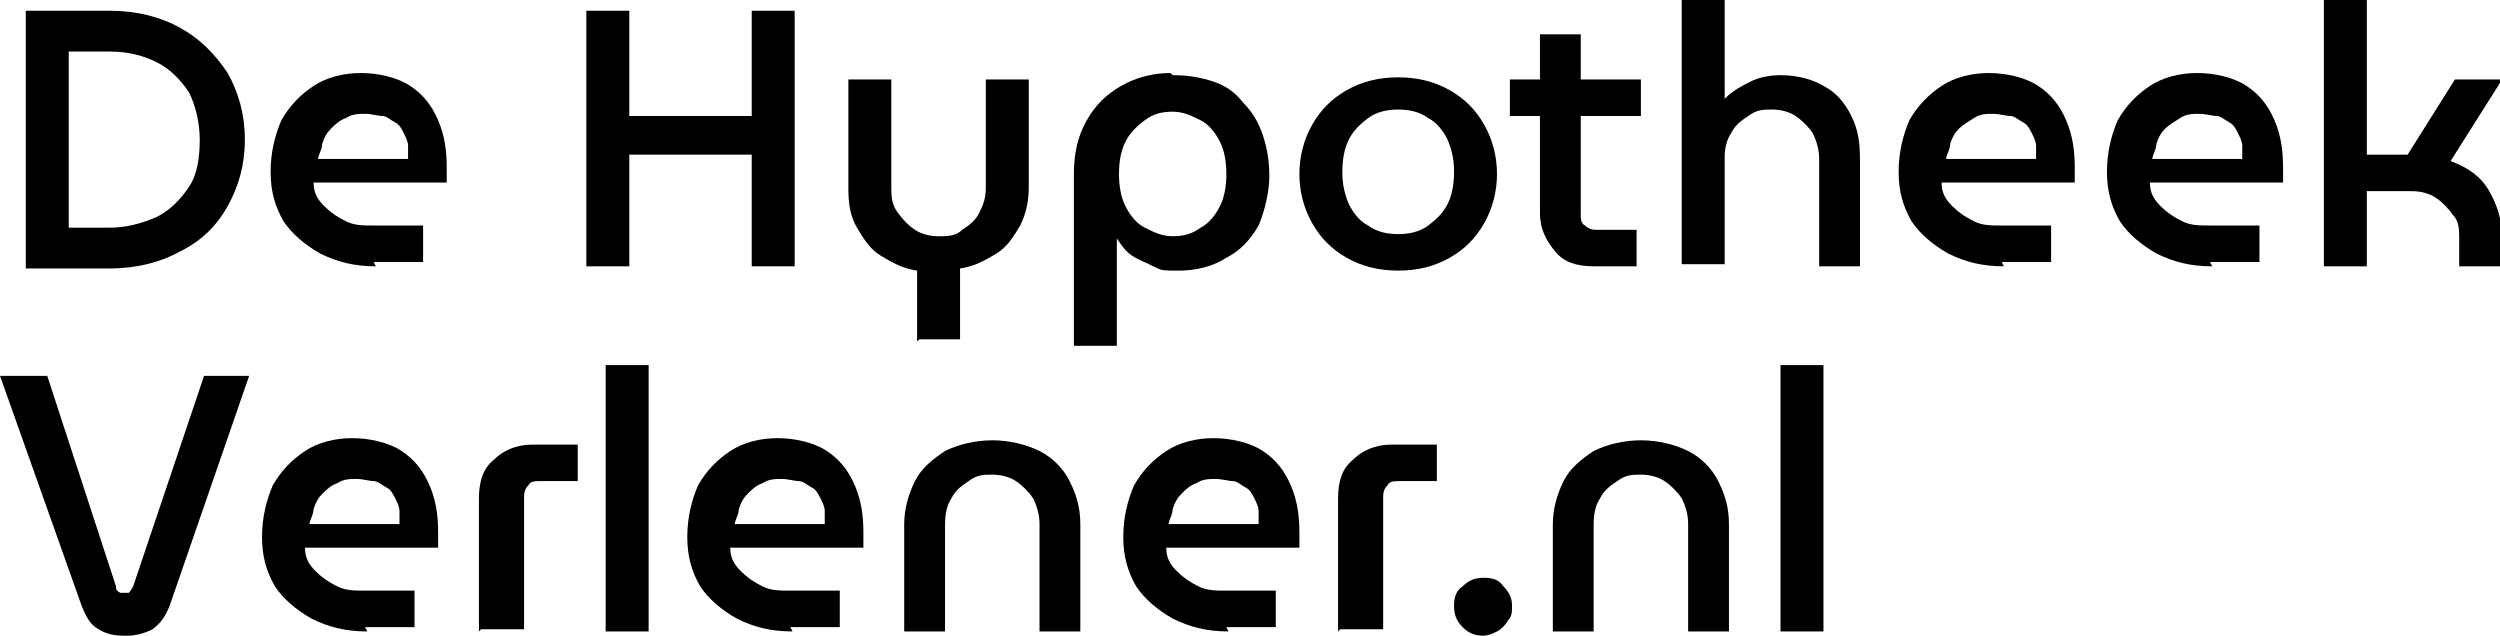
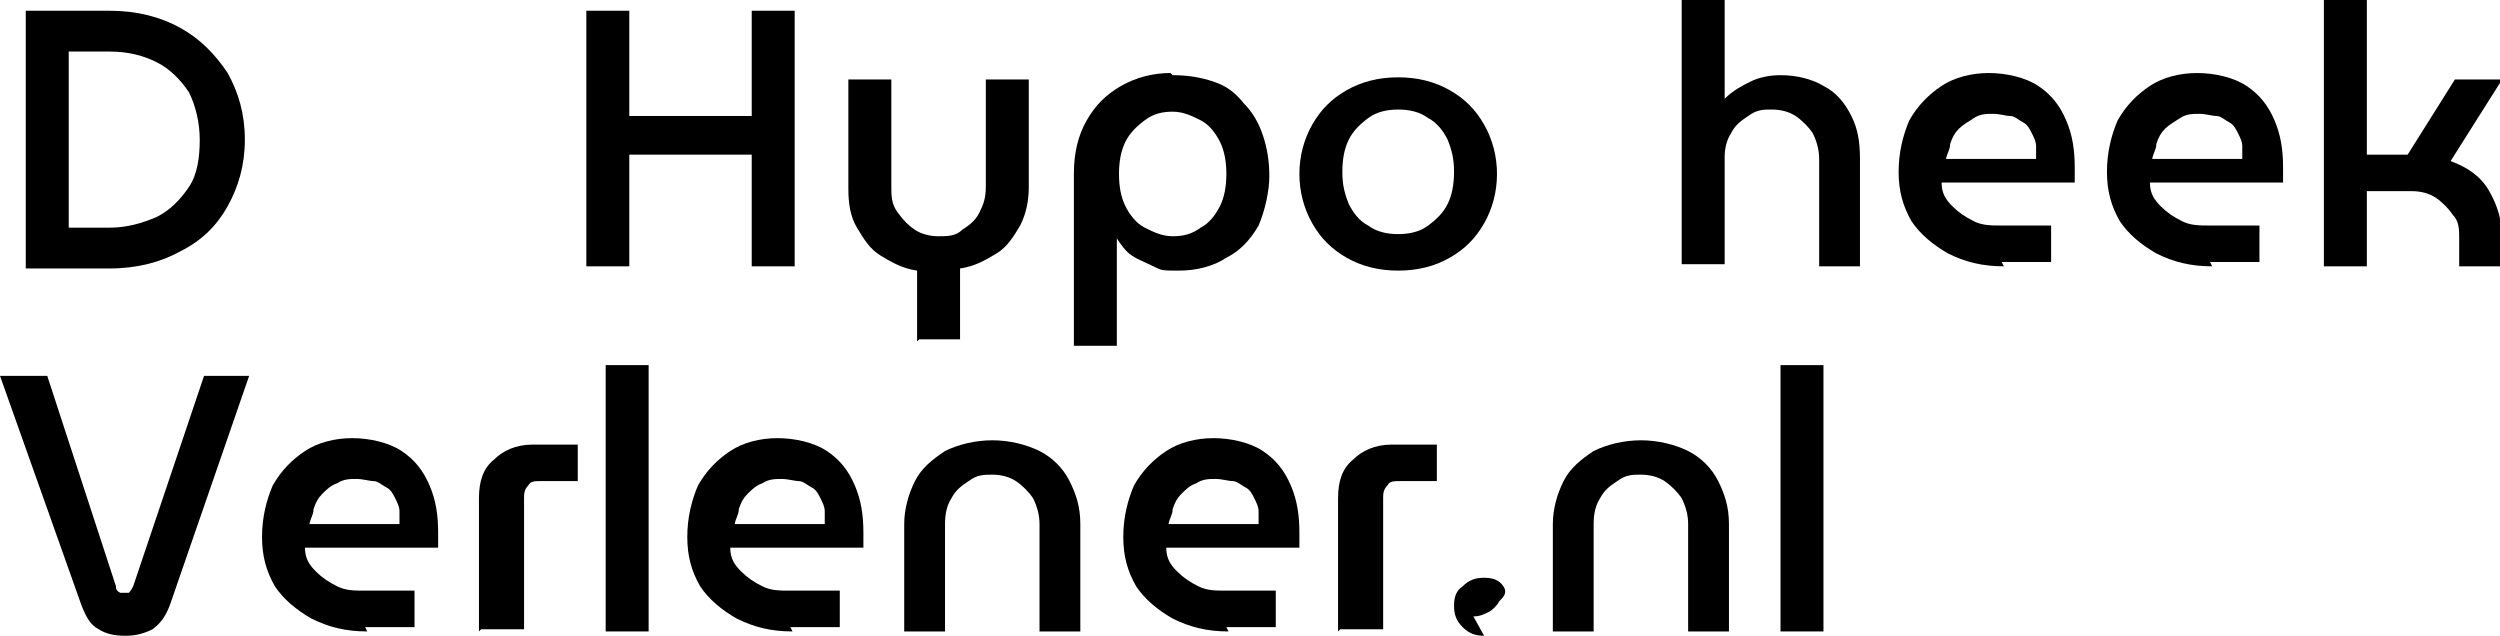
<svg xmlns="http://www.w3.org/2000/svg" id="Laag_1" version="1.1" viewBox="0 0 116.4 29.6">
  <path d="M1.2,12.4V.5h3.9c1.3,0,2.4.3,3.3.8.9.5,1.6,1.2,2.2,2.1.5.9.8,1.9.8,3.1s-.3,2.2-.8,3.1c-.5.9-1.2,1.6-2.2,2.1-.9.5-2,.8-3.3.8H1.2ZM3.2,10.6h1.9c.8,0,1.5-.2,2.2-.5.6-.3,1.1-.8,1.5-1.4.4-.6.5-1.4.5-2.2s-.2-1.6-.5-2.2c-.4-.6-.9-1.1-1.5-1.4-.6-.3-1.3-.5-2.2-.5h-1.9v8.3Z" />
-   <path d="M17.5,12.4c-1,0-1.8-.2-2.6-.6-.7-.4-1.3-.9-1.7-1.5-.4-.7-.6-1.4-.6-2.3s.2-1.7.5-2.4c.4-.7.9-1.2,1.5-1.6.6-.4,1.4-.6,2.2-.6s1.7.2,2.3.6c.6.4,1,.9,1.3,1.6.3.7.4,1.4.4,2.2s0,.2,0,.4,0,.3,0,.3h-6.2c0,.5.2.8.5,1.1.3.3.6.5,1,.7.4.2.8.2,1.3.2h2.3v1.7h-2.3ZM14.7,7.4h4.3c0-.2,0-.4,0-.6,0-.2-.1-.4-.2-.6-.1-.2-.2-.4-.4-.5-.2-.1-.4-.3-.6-.3s-.5-.1-.8-.1-.6,0-.9.2c-.3.1-.5.3-.7.5-.2.2-.3.4-.4.7,0,.3-.2.5-.2.8Z" />
  <path d="M27.3,12.4V.5h2v4.9h5.7V.5h2v11.9h-2v-5.2h-5.7v5.2h-2Z" />
  <path d="M42.7,15.9v-3.3c-.7-.1-1.2-.4-1.7-.7s-.8-.8-1.1-1.3-.4-1.1-.4-1.8V3.7h2v5c0,.4,0,.8.3,1.2s.5.6.8.8c.3.2.7.3,1.1.3s.8,0,1.1-.3c.3-.2.6-.4.8-.8s.3-.7.3-1.2V3.7h2v5c0,.6-.1,1.2-.4,1.8-.3.5-.6,1-1.1,1.3s-1,.6-1.7.7v3.3h-1.9Z" />
  <path d="M54.6,3.5c.7,0,1.3.1,1.9.3.6.2,1,.5,1.4,1,.4.4.7.9.9,1.5.2.6.3,1.2.3,1.9s-.2,1.6-.5,2.3c-.4.7-.9,1.2-1.5,1.5-.6.4-1.4.6-2.2.6s-.8,0-1.2-.2-.7-.3-1-.5c-.3-.2-.5-.5-.7-.8h0v5h-2v-8c0-1,.2-1.8.6-2.5s.9-1.2,1.6-1.6c.7-.4,1.5-.6,2.3-.6ZM54.6,5.2c-.5,0-.9.1-1.3.4s-.7.6-.9,1-.3.9-.3,1.5.1,1.1.3,1.5c.2.4.5.8.9,1,.4.2.8.4,1.3.4s.9-.1,1.3-.4c.4-.2.7-.6.9-1s.3-.9.3-1.5-.1-1.1-.3-1.5-.5-.8-.9-1-.8-.4-1.3-.4Z" />
  <path d="M65.1,12.6c-.9,0-1.7-.2-2.4-.6-.7-.4-1.2-.9-1.6-1.6-.4-.7-.6-1.5-.6-2.3s.2-1.6.6-2.3c.4-.7.9-1.2,1.6-1.6s1.5-.6,2.4-.6,1.7.2,2.4.6,1.2.9,1.6,1.6c.4.7.6,1.5.6,2.3s-.2,1.6-.6,2.3c-.4.7-.9,1.2-1.6,1.6-.7.4-1.5.6-2.4.6ZM65.1,10.9c.5,0,1-.1,1.4-.4.4-.3.7-.6.9-1,.2-.4.3-.9.3-1.5s-.1-1-.3-1.5c-.2-.4-.5-.8-.9-1-.4-.3-.9-.4-1.4-.4s-1,.1-1.4.4c-.4.3-.7.6-.9,1s-.3.9-.3,1.5.1,1,.3,1.5c.2.4.5.8.9,1,.4.3.9.4,1.4.4Z" />
-   <path d="M70.3,5.4v-1.7h6.1v1.7h-6.1ZM74.2,12.4c-.8,0-1.4-.2-1.8-.7s-.7-1-.7-1.8V1.6h1.9v8.3c0,.3,0,.5.2.6.2.2.4.2.6.2h1.8v1.7h-2.2Z" />
  <path d="M78.3,12.4V0h2v4.6c.4-.4.8-.6,1.2-.8s.9-.3,1.4-.3c.8,0,1.5.2,2,.5.6.3,1,.8,1.3,1.4.3.6.4,1.2.4,2v5h-1.9v-5c0-.4-.1-.8-.3-1.2-.2-.3-.5-.6-.8-.8-.3-.2-.7-.3-1.1-.3s-.7,0-1.1.3c-.3.2-.6.4-.8.8-.2.3-.3.7-.3,1.1v5h-2Z" />
  <path d="M93.3,12.4c-1,0-1.8-.2-2.6-.6-.7-.4-1.3-.9-1.7-1.5-.4-.7-.6-1.4-.6-2.3s.2-1.7.5-2.4c.4-.7.9-1.2,1.5-1.6s1.4-.6,2.2-.6,1.7.2,2.3.6c.6.4,1,.9,1.3,1.6.3.7.4,1.4.4,2.2s0,.2,0,.4c0,.1,0,.3,0,.3h-6.2c0,.5.2.8.5,1.1.3.3.6.5,1,.7.4.2.8.2,1.3.2h2.3v1.7h-2.3ZM90.5,7.4h4.3c0-.2,0-.4,0-.6,0-.2-.1-.4-.2-.6-.1-.2-.2-.4-.4-.5-.2-.1-.4-.3-.6-.3-.2,0-.5-.1-.8-.1s-.6,0-.9.2-.5.3-.7.5c-.2.2-.3.4-.4.7,0,.3-.2.5-.2.8Z" />
  <path d="M103,12.4c-1,0-1.8-.2-2.6-.6-.7-.4-1.3-.9-1.7-1.5-.4-.7-.6-1.4-.6-2.3s.2-1.7.5-2.4c.4-.7.9-1.2,1.5-1.6s1.4-.6,2.2-.6,1.7.2,2.3.6c.6.4,1,.9,1.3,1.6.3.7.4,1.4.4,2.2s0,.2,0,.4c0,.1,0,.3,0,.3h-6.2c0,.5.2.8.5,1.1.3.3.6.5,1,.7.4.2.8.2,1.3.2h2.3v1.7h-2.3ZM100.1,7.4h4.3c0-.2,0-.4,0-.6,0-.2-.1-.4-.2-.6-.1-.2-.2-.4-.4-.5-.2-.1-.4-.3-.6-.3-.2,0-.5-.1-.8-.1s-.6,0-.9.2-.5.3-.7.5c-.2.2-.3.4-.4.7,0,.3-.2.5-.2.8Z" />
  <path d="M108.2,12.4V0h2v7.2h1.9l2.2-3.5h2.2l-2.4,3.8c.8.3,1.4.7,1.8,1.4s.6,1.4.6,2.2v1.3h-2v-1.3c0-.4,0-.8-.3-1.1-.2-.3-.5-.6-.8-.8-.3-.2-.7-.3-1.1-.3h-2.1v3.5h-2Z" />
  <path d="M5.8,29.6c-.5,0-.9-.1-1.2-.3-.4-.2-.6-.6-.8-1.1L0,17.5h2.2l3.2,9.8c0,.1,0,.2.2.3,0,0,.1,0,.2,0s.2,0,.2,0c0,0,.1-.1.2-.3l3.3-9.8h2.1l-3.7,10.7c-.2.5-.4.8-.8,1.1-.4.2-.8.3-1.2.3Z" />
  <path d="M17.1,29.4c-1,0-1.8-.2-2.6-.6-.7-.4-1.3-.9-1.7-1.5-.4-.7-.6-1.4-.6-2.3s.2-1.7.5-2.4c.4-.7.9-1.2,1.5-1.6.6-.4,1.4-.6,2.2-.6s1.7.2,2.3.6c.6.4,1,.9,1.3,1.6.3.7.4,1.4.4,2.2s0,.2,0,.4,0,.3,0,.3h-6.2c0,.5.2.8.5,1.1.3.3.6.5,1,.7.4.2.8.2,1.3.2h2.3v1.7h-2.3ZM14.3,24.4h4.3c0-.2,0-.4,0-.6,0-.2-.1-.4-.2-.6-.1-.2-.2-.4-.4-.5-.2-.1-.4-.3-.6-.3s-.5-.1-.8-.1-.6,0-.9.2c-.3.1-.5.3-.7.5-.2.2-.3.4-.4.7,0,.3-.2.5-.2.8Z" />
  <path d="M22.3,29.4v-6.2c0-.8.2-1.4.7-1.8.4-.4,1-.7,1.8-.7h2.1v1.7h-1.7c-.3,0-.5,0-.6.2-.2.2-.2.4-.2.6v6.1h-2Z" />
  <path d="M28.2,29.4v-12.4h2v12.4h-2Z" />
  <path d="M36.9,29.4c-1,0-1.8-.2-2.6-.6-.7-.4-1.3-.9-1.7-1.5-.4-.7-.6-1.4-.6-2.3s.2-1.7.5-2.4c.4-.7.9-1.2,1.5-1.6.6-.4,1.4-.6,2.2-.6s1.7.2,2.3.6c.6.4,1,.9,1.3,1.6.3.7.4,1.4.4,2.2s0,.2,0,.4,0,.3,0,.3h-6.2c0,.5.2.8.5,1.1.3.3.6.5,1,.7.4.2.8.2,1.3.2h2.3v1.7h-2.3ZM34.1,24.4h4.3c0-.2,0-.4,0-.6,0-.2-.1-.4-.2-.6-.1-.2-.2-.4-.4-.5-.2-.1-.4-.3-.6-.3s-.5-.1-.8-.1-.6,0-.9.2c-.3.1-.5.3-.7.5-.2.2-.3.4-.4.7,0,.3-.2.5-.2.8Z" />
  <path d="M42.1,29.4v-5c0-.7.2-1.4.5-2,.3-.6.8-1,1.4-1.4.6-.3,1.4-.5,2.2-.5s1.6.2,2.2.5c.6.3,1.1.8,1.4,1.4.3.6.5,1.2.5,2v5h-1.9v-5c0-.4-.1-.8-.3-1.2-.2-.3-.5-.6-.8-.8-.3-.2-.7-.3-1.1-.3s-.7,0-1.1.3c-.3.2-.6.4-.8.8-.2.3-.3.7-.3,1.2v5h-2Z" />
  <path d="M57.2,29.4c-1,0-1.8-.2-2.6-.6-.7-.4-1.3-.9-1.7-1.5-.4-.7-.6-1.4-.6-2.3s.2-1.7.5-2.4c.4-.7.9-1.2,1.5-1.6.6-.4,1.4-.6,2.2-.6s1.7.2,2.3.6c.6.4,1,.9,1.3,1.6.3.7.4,1.4.4,2.2s0,.2,0,.4c0,.1,0,.3,0,.3h-6.2c0,.5.2.8.5,1.1.3.3.6.5,1,.7.4.2.8.2,1.3.2h2.3v1.7h-2.3ZM54.3,24.4h4.3c0-.2,0-.4,0-.6,0-.2-.1-.4-.2-.6-.1-.2-.2-.4-.4-.5-.2-.1-.4-.3-.6-.3s-.5-.1-.8-.1-.6,0-.9.2c-.3.1-.5.3-.7.5-.2.2-.3.4-.4.7,0,.3-.2.5-.2.8Z" />
  <path d="M62.3,29.4v-6.2c0-.8.2-1.4.7-1.8.4-.4,1-.7,1.8-.7h2.1v1.7h-1.7c-.3,0-.5,0-.6.2-.2.2-.2.4-.2.6v6.1h-2Z" />
-   <path d="M69.1,29.6c-.4,0-.7-.1-1-.4s-.4-.6-.4-1,.1-.7.4-.9c.3-.3.6-.4,1-.4s.7.1.9.4c.3.3.4.6.4.9s0,.5-.2.7c-.1.2-.3.4-.5.5-.2.1-.4.2-.7.2Z" />
+   <path d="M69.1,29.6c-.4,0-.7-.1-1-.4s-.4-.6-.4-1,.1-.7.4-.9c.3-.3.6-.4,1-.4s.7.1.9.4s0,.5-.2.7c-.1.2-.3.4-.5.5-.2.1-.4.2-.7.2Z" />
  <path d="M72.3,29.4v-5c0-.7.2-1.4.5-2,.3-.6.8-1,1.4-1.4.6-.3,1.4-.5,2.2-.5s1.6.2,2.2.5c.6.3,1.1.8,1.4,1.4.3.6.5,1.2.5,2v5h-1.9v-5c0-.4-.1-.8-.3-1.2-.2-.3-.5-.6-.8-.8-.3-.2-.7-.3-1.1-.3s-.7,0-1.1.3c-.3.2-.6.4-.8.8-.2.3-.3.7-.3,1.2v5h-2Z" />
  <path d="M82.9,29.4v-12.4h2v12.4h-2Z" />
</svg>